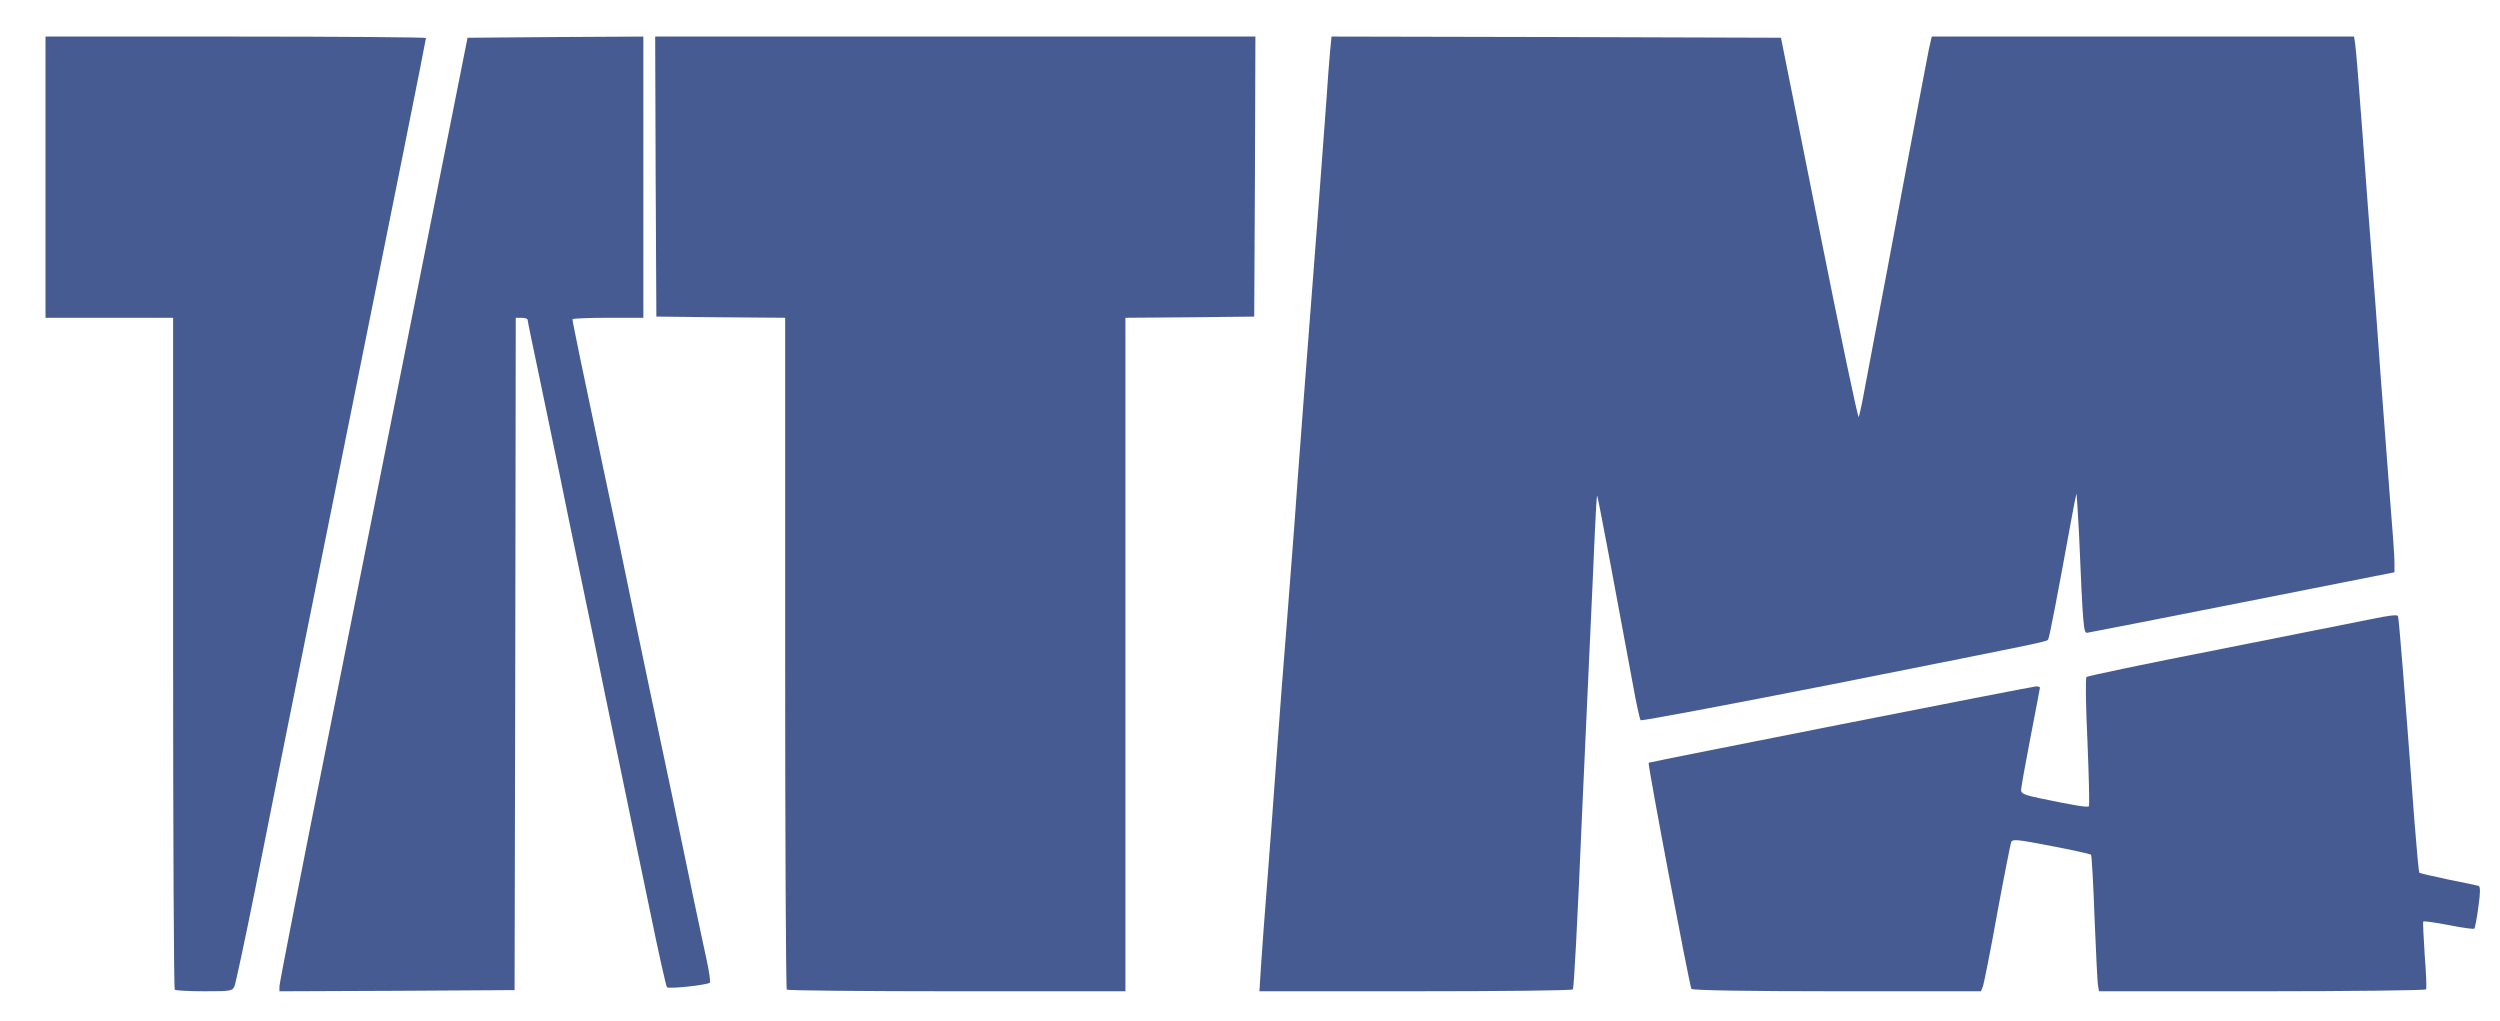
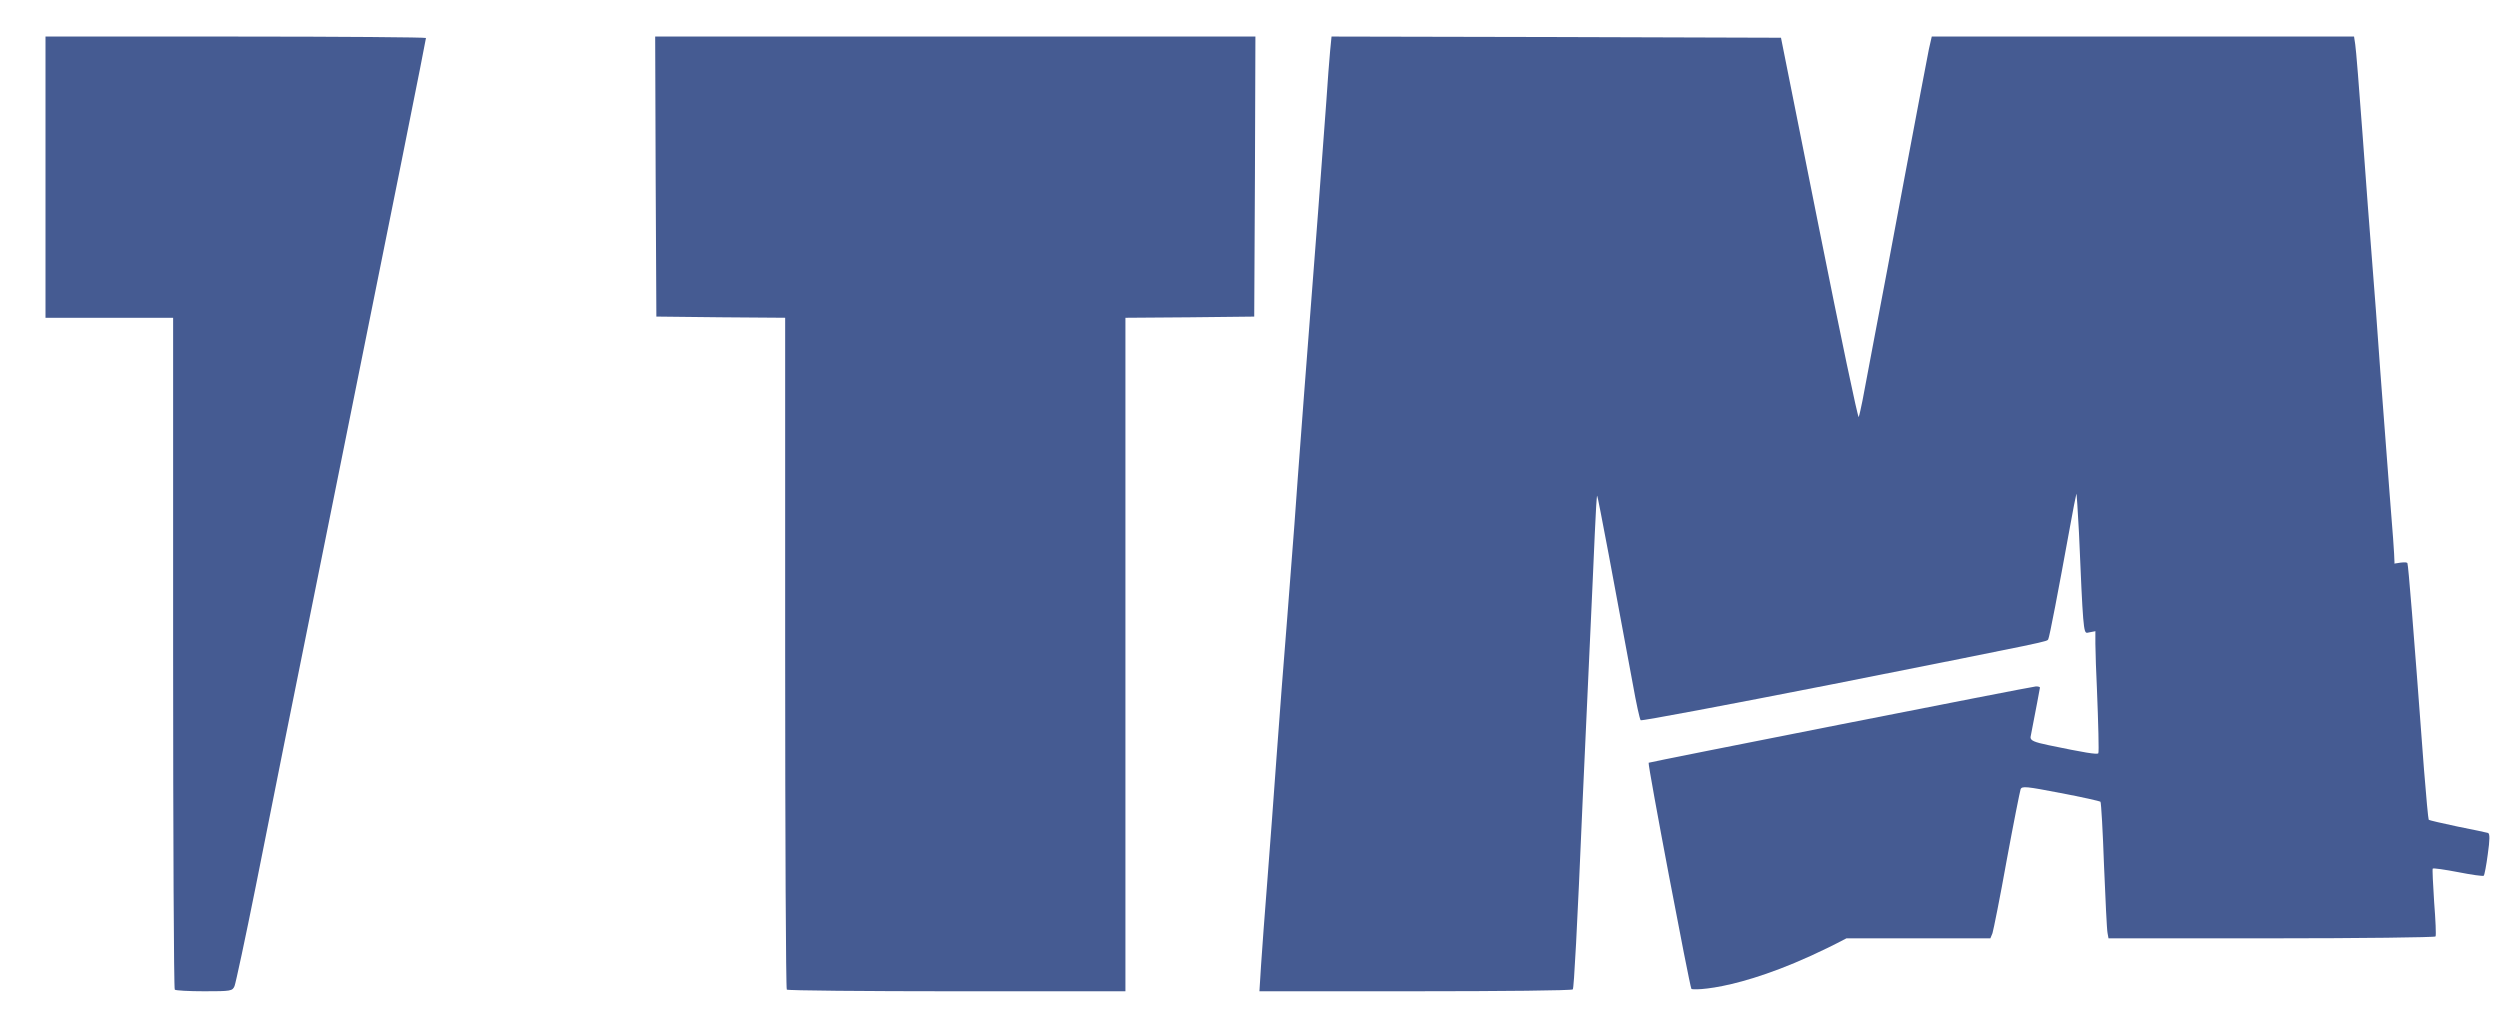
<svg xmlns="http://www.w3.org/2000/svg" id="Capa_1" x="0px" y="0px" width="198.43px" height="81.025px" viewBox="0 0 198.43 81.025" xml:space="preserve">
  <path fill="#455B92" d="M13.872,78.548c-0.075-0.058-0.131-12.099-0.131-26.729V25.222H8.676H3.611v-11.16V2.902h15.1  c8.309,0,15.099,0.056,15.099,0.113c0,0.15-2.476,12.511-7.972,39.745c-2.232,11.048-4.726,23.445-5.534,27.572  c-0.825,4.127-1.593,7.69-1.688,7.934c-0.169,0.395-0.281,0.413-2.401,0.413C14.997,78.679,13.928,78.622,13.872,78.548" />
-   <path fill="#455B92" d="M22.181,78.266c0-0.206,1.763-9.265,3.938-20.106c2.157-10.842,5.533-27.685,7.465-37.438l3.526-17.725  l6.978-0.057l6.978-0.038v11.161v11.16h-2.813c-1.539,0-2.814,0.056-2.814,0.113c0,0.187,0.825,4.201,2.457,11.891  c0.826,3.864,1.669,7.84,1.857,8.816c0.206,0.976,0.994,4.82,1.781,8.534c1.426,6.715,2.289,10.804,3.545,16.882  c0.376,1.763,0.826,3.919,1.032,4.839c0.188,0.899,0.3,1.669,0.225,1.707c-0.3,0.188-3.264,0.505-3.396,0.355  c-0.075-0.074-0.693-2.851-1.369-6.152c-0.694-3.301-1.631-7.857-2.101-10.128c-0.468-2.269-1.144-5.515-1.5-7.222  c-0.338-1.707-1.144-5.588-1.781-8.627c-0.638-3.039-1.445-6.921-1.782-8.628c-0.356-1.706-1.069-5.121-1.576-7.578  c-0.524-2.476-0.956-4.558-0.956-4.651c0-0.076-0.207-0.15-0.469-0.15h-0.469l-0.038,26.69l-0.056,26.672l-9.322,0.056l-9.341,0.038  V78.266z" />
  <path fill="#455B92" d="M62.451,78.548c-0.075-0.058-0.131-12.099-0.131-26.729V25.222l-5.103-0.038l-5.12-0.056l-0.056-11.104  L52.003,2.902h23.821h23.821l-0.038,11.123l-0.056,11.104l-5.102,0.056l-5.121,0.038v26.729v26.728H75.956  C68.584,78.679,62.508,78.622,62.451,78.548" />
  <path fill="#455B92" d="M100.095,76.578c0.076-1.163,0.301-4.22,0.507-6.809c0.206-2.569,0.525-7.016,0.732-9.848  c0.206-2.832,0.58-7.765,0.843-10.973c0.243-3.188,0.507-6.489,0.563-7.314c0.132-2.045,1.295-17.388,1.876-24.759  c0.242-3.302,0.544-7.259,0.656-8.816c0.094-1.538,0.244-3.338,0.3-3.995l0.114-1.163l17.835,0.038l17.839,0.056l3.037,15.192  c1.671,8.365,3.077,15.062,3.133,14.912c0.058-0.151,0.188-0.751,0.301-1.313c0.114-0.563,0.524-2.795,0.938-4.971  c0.413-2.157,1.52-7.99,2.438-12.942c0.938-4.952,1.783-9.453,1.895-9.979l0.226-0.994h16.75h16.767l0.094,0.619  c0.059,0.319,0.319,3.563,0.583,7.166c0.261,3.619,0.6,8.084,0.749,9.94c0.152,1.857,0.451,5.834,0.656,8.816  c0.226,3.001,0.563,7.446,0.752,9.885c0.206,2.457,0.375,4.82,0.375,5.271v0.825l-12.041,2.383  c-6.641,1.312-12.192,2.4-12.345,2.419c-0.299,0.038-0.337-0.487-0.655-7.934c-0.092-1.8-0.188-3.188-0.206-3.094  c-0.037,0.112-0.28,1.331-0.526,2.72c-0.917,5.044-1.611,8.665-1.705,8.815c-0.131,0.206,0.601,0.057-17.146,3.582  c-8.306,1.632-15.153,2.927-15.207,2.852c-0.078-0.094-0.357-1.369-0.623-2.871c-1.386-7.52-2.773-14.911-2.829-14.949  c-0.038-0.037-0.114,1.314-0.188,2.982c-0.076,1.688-0.245,5.628-0.396,8.778c-0.149,3.151-0.395,8.686-0.562,12.285  c-0.451,10.598-0.694,14.987-0.788,15.138c-0.038,0.093-5.663,0.149-12.475,0.149H99.963L100.095,76.578z" />
-   <path fill="#455B92" d="M134.251,78.49c-0.15-0.243-3.488-17.836-3.395-17.949c0.056-0.057,30.46-6.059,30.741-6.059  c0.189,0,0.318,0.037,0.318,0.094c0,0.039-0.337,1.818-0.749,3.938c-0.411,2.12-0.75,4.015-0.75,4.202  c0,0.263,0.281,0.393,1.461,0.638c2.797,0.582,3.81,0.75,3.921,0.638c0.059-0.074,0-2.363-0.111-5.12  c-0.132-2.758-0.17-5.064-0.076-5.139c0.076-0.076,4.709-1.051,10.278-2.139c5.572-1.106,11.086-2.214,12.249-2.438  c1.539-0.318,2.157-0.395,2.195-0.244c0.074,0.206,0.451,4.783,1.313,16.355c0.169,2.156,0.339,3.957,0.375,3.995  c0.037,0.056,1.068,0.281,2.287,0.544c1.221,0.244,2.31,0.47,2.421,0.508c0.149,0.055,0.149,0.524-0.018,1.687  c-0.114,0.883-0.264,1.651-0.319,1.707c-0.056,0.057-0.978-0.074-2.026-0.281c-1.068-0.206-1.988-0.338-2.026-0.281  c-0.037,0.037,0.021,1.237,0.112,2.644c0.111,1.426,0.169,2.646,0.111,2.74c-0.054,0.074-5.904,0.149-13.014,0.149h-12.943  l-0.075-0.413c-0.056-0.243-0.168-2.644-0.281-5.363c-0.094-2.72-0.226-4.989-0.281-5.064c-0.076-0.058-1.481-0.375-3.169-0.693  c-2.72-0.525-3.06-0.564-3.171-0.302c-0.056,0.169-0.564,2.701-1.106,5.646c-0.524,2.945-1.051,5.533-1.125,5.776l-0.169,0.413  h-11.424C138.584,78.679,134.326,78.604,134.251,78.49" />
+   <path fill="#455B92" d="M134.251,78.49c-0.15-0.243-3.488-17.836-3.395-17.949c0.056-0.057,30.46-6.059,30.741-6.059  c0.189,0,0.318,0.037,0.318,0.094c0,0.039-0.337,1.818-0.749,3.938c0,0.263,0.281,0.393,1.461,0.638c2.797,0.582,3.81,0.75,3.921,0.638c0.059-0.074,0-2.363-0.111-5.12  c-0.132-2.758-0.17-5.064-0.076-5.139c0.076-0.076,4.709-1.051,10.278-2.139c5.572-1.106,11.086-2.214,12.249-2.438  c1.539-0.318,2.157-0.395,2.195-0.244c0.074,0.206,0.451,4.783,1.313,16.355c0.169,2.156,0.339,3.957,0.375,3.995  c0.037,0.056,1.068,0.281,2.287,0.544c1.221,0.244,2.31,0.47,2.421,0.508c0.149,0.055,0.149,0.524-0.018,1.687  c-0.114,0.883-0.264,1.651-0.319,1.707c-0.056,0.057-0.978-0.074-2.026-0.281c-1.068-0.206-1.988-0.338-2.026-0.281  c-0.037,0.037,0.021,1.237,0.112,2.644c0.111,1.426,0.169,2.646,0.111,2.74c-0.054,0.074-5.904,0.149-13.014,0.149h-12.943  l-0.075-0.413c-0.056-0.243-0.168-2.644-0.281-5.363c-0.094-2.72-0.226-4.989-0.281-5.064c-0.076-0.058-1.481-0.375-3.169-0.693  c-2.72-0.525-3.06-0.564-3.171-0.302c-0.056,0.169-0.564,2.701-1.106,5.646c-0.524,2.945-1.051,5.533-1.125,5.776l-0.169,0.413  h-11.424C138.584,78.679,134.326,78.604,134.251,78.49" />
</svg>